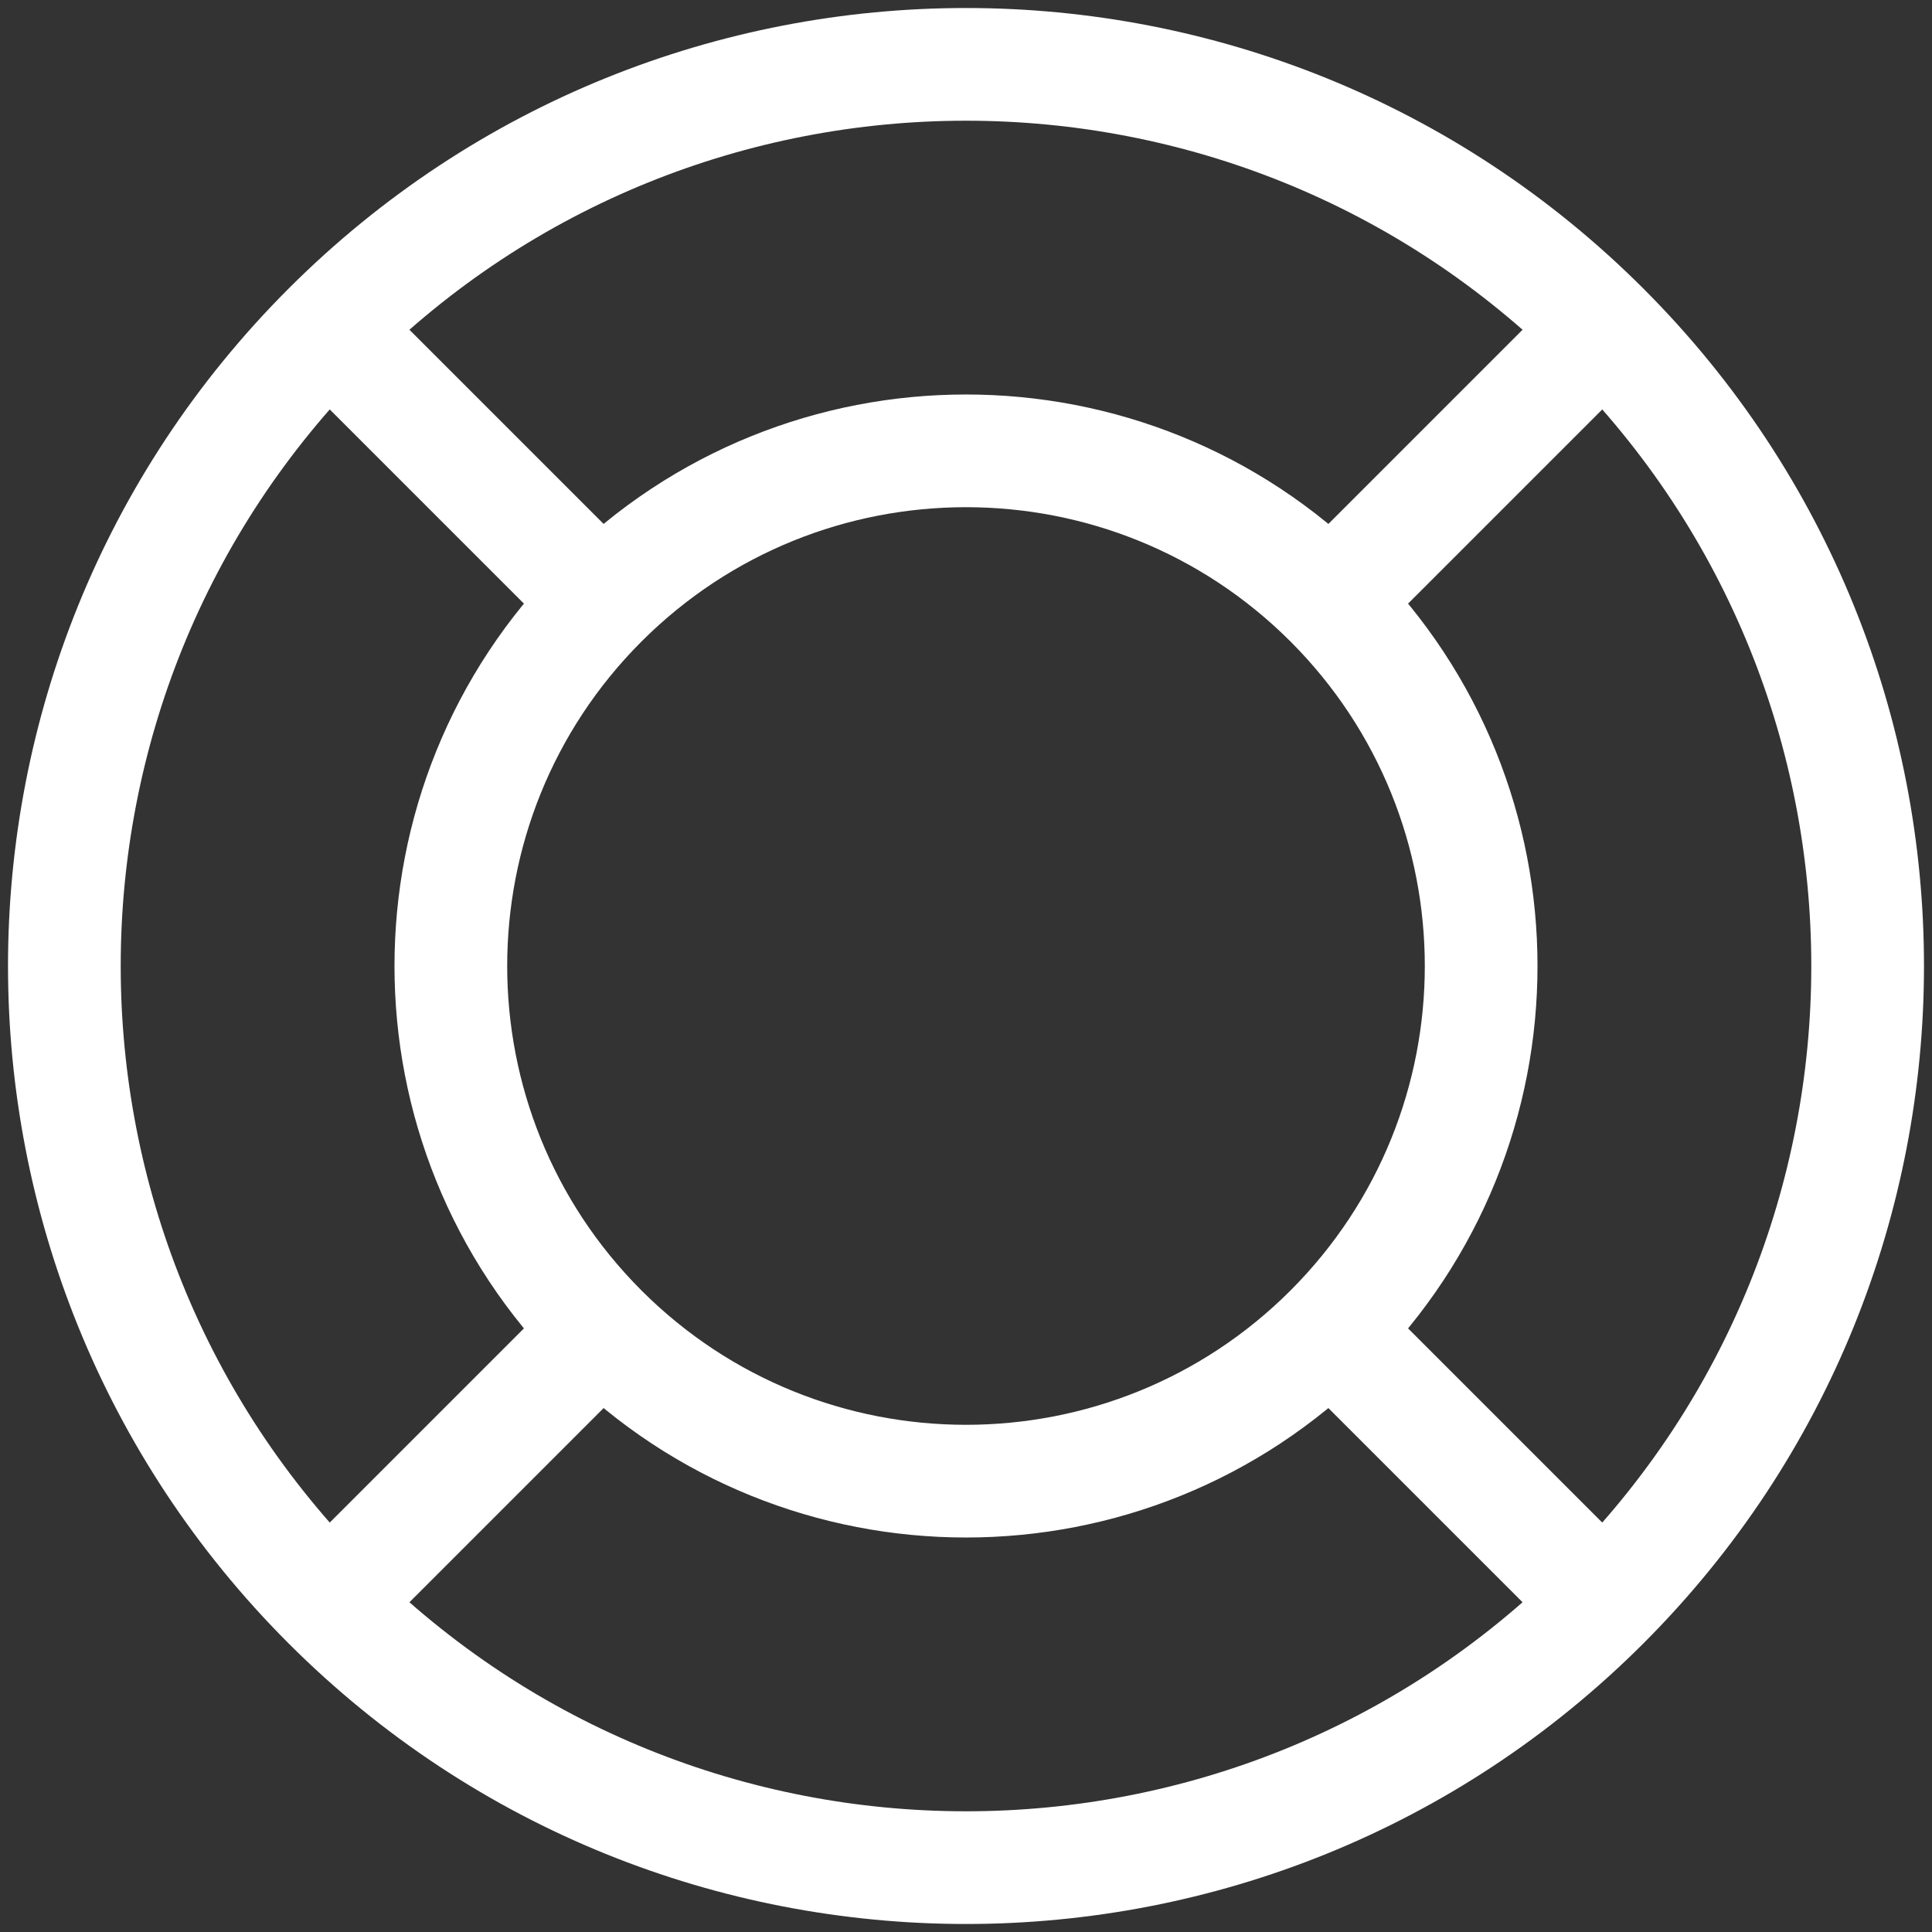
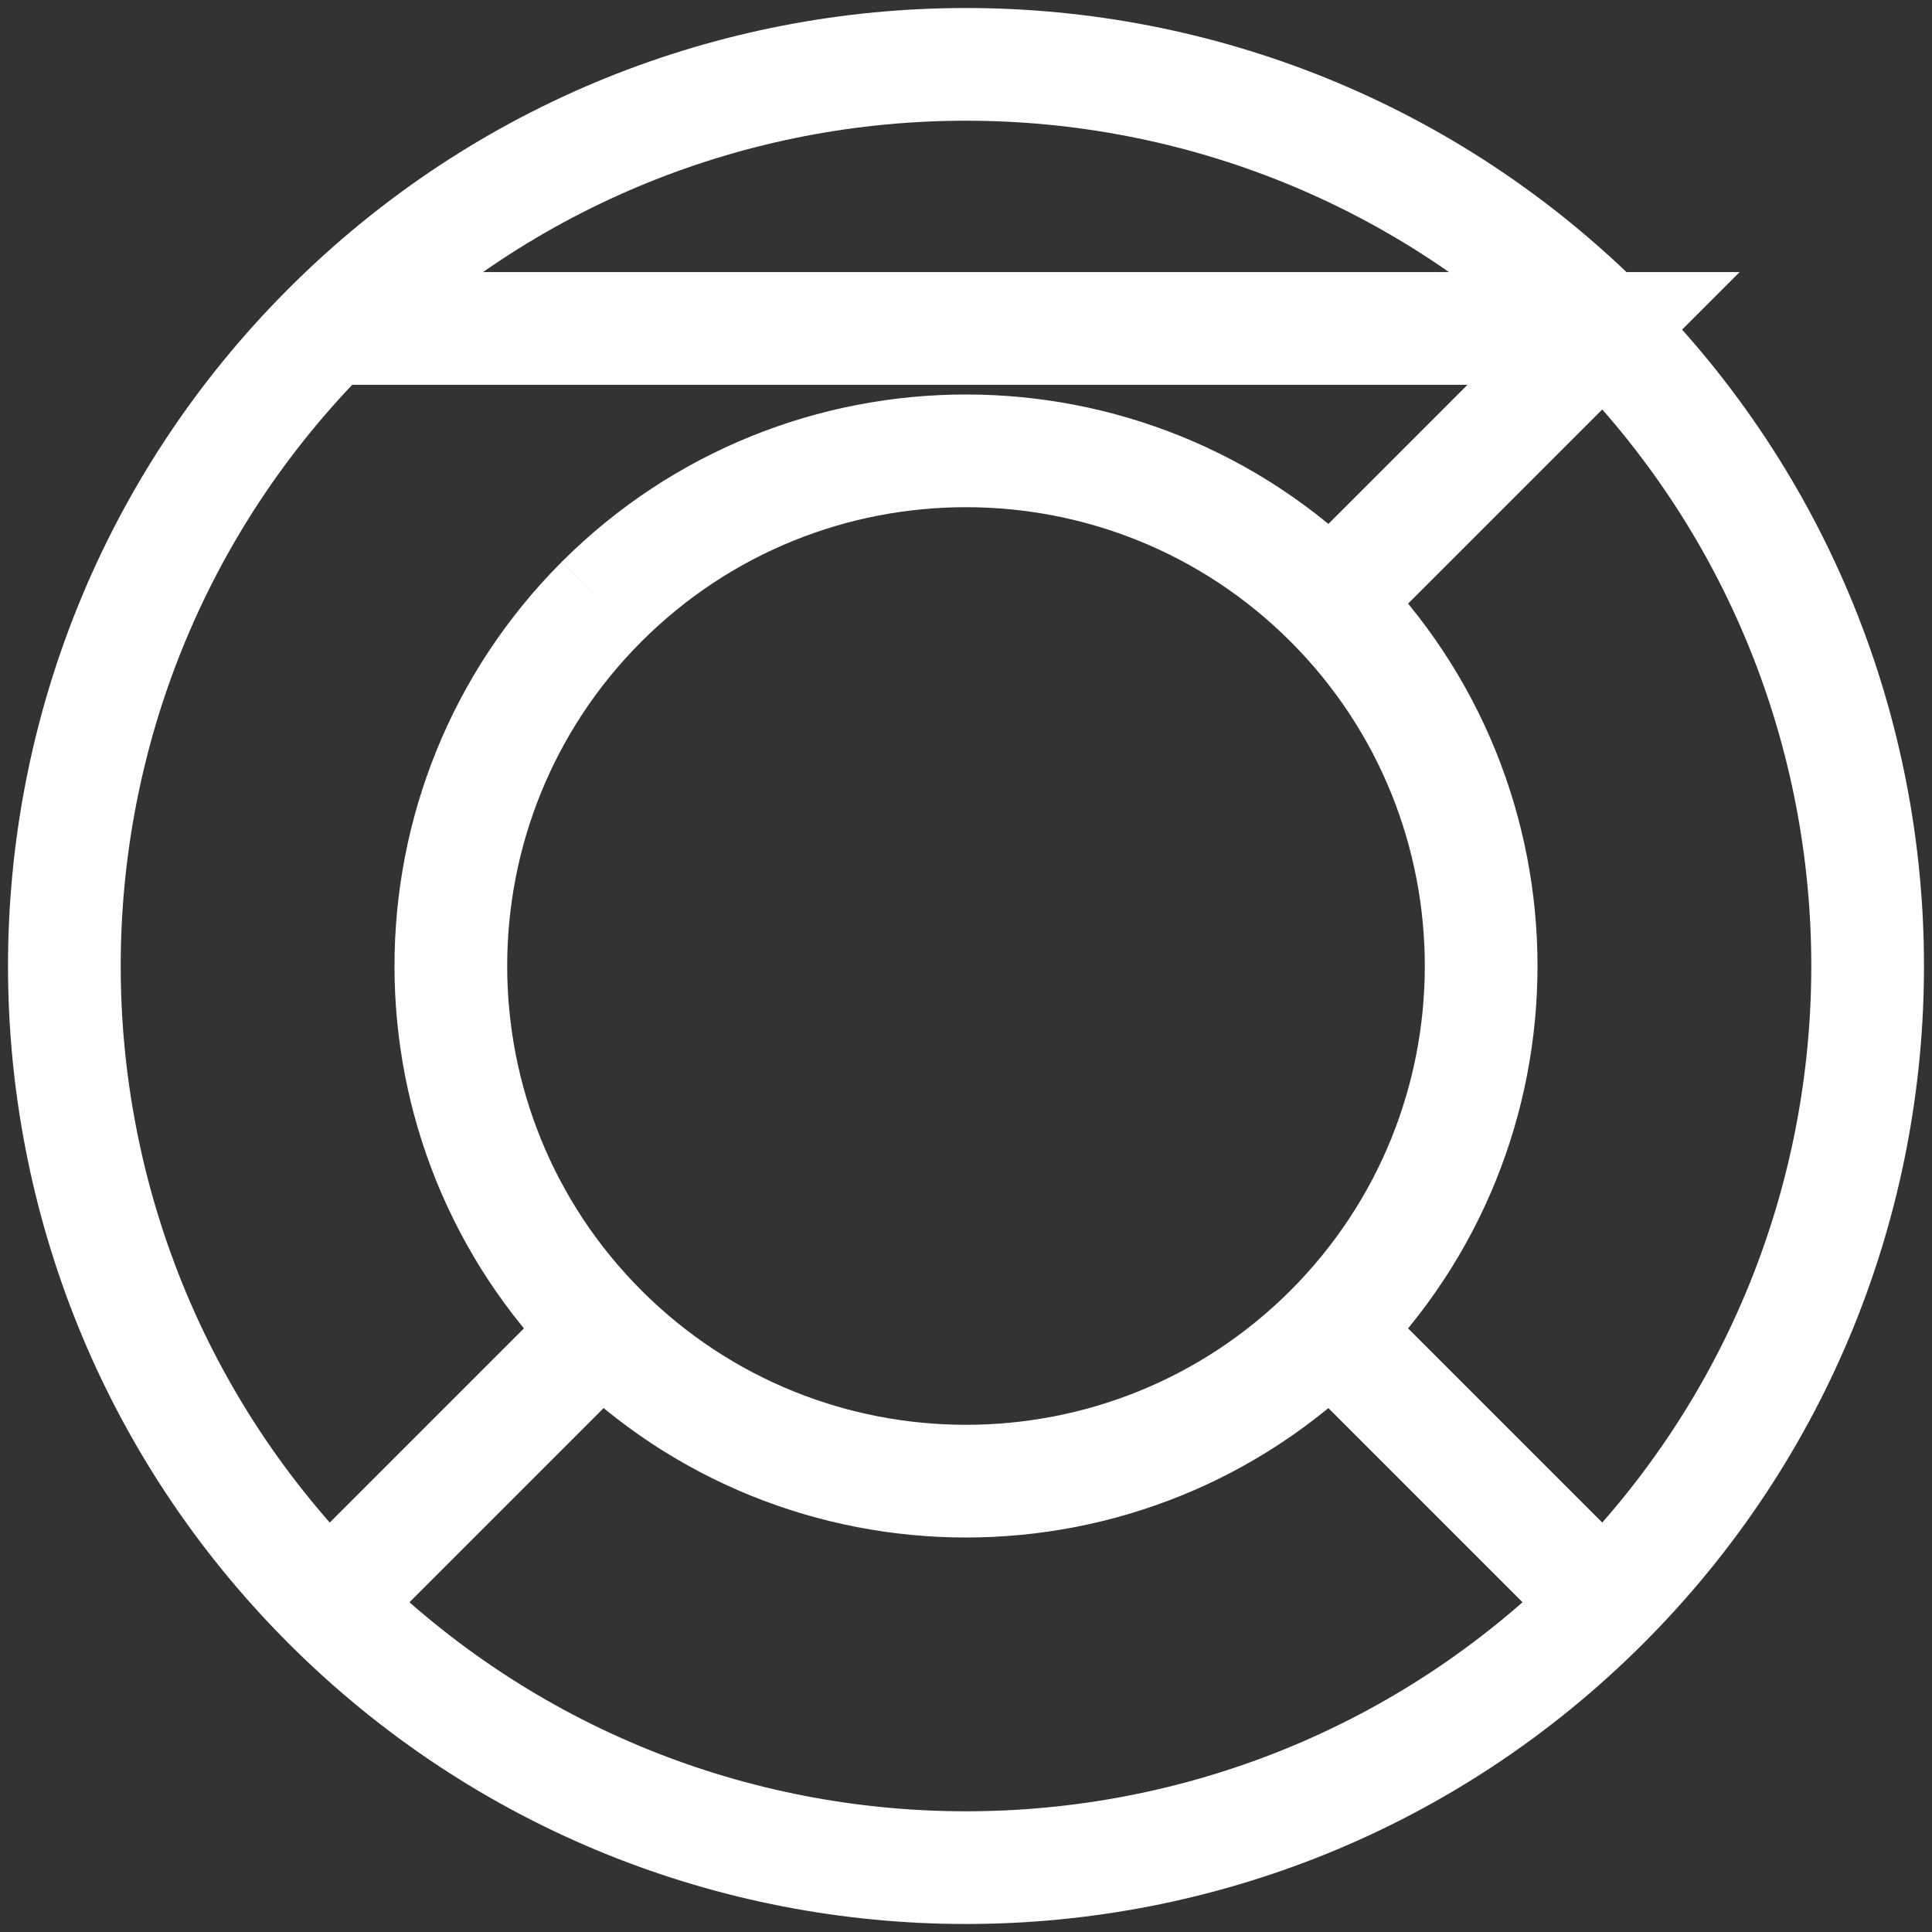
<svg xmlns="http://www.w3.org/2000/svg" width="14" height="14" viewBox="0 0 12 12" fill="none">
  <rect x="0" y="0" width="12" height="12" fill="#333333" stroke="none" />
-   <path d="M8.263 8.263C7.013 9.512 4.987 9.512 3.737 8.263M8.263 8.263C9.512 7.013 9.512 4.987 8.263 3.737M8.263 8.263L9.96 9.96M3.737 8.263C2.488 7.013 2.488 4.987 3.737 3.737M3.737 8.263L2.04 9.96M8.263 3.737C7.013 2.488 4.987 2.488 3.737 3.737M8.263 3.737L9.96 2.04M3.737 3.737L2.04 2.04M9.96 9.96C7.773 12.147 4.227 12.147 2.04 9.96M9.96 9.96C12.147 7.773 12.147 4.227 9.96 2.04M2.04 9.96C-0.147 7.773 -0.147 4.227 2.04 2.04M9.96 2.04C7.773 -0.147 4.227 -0.147 2.04 2.04" stroke="white" stroke-width="0.7" />
+   <path d="M8.263 8.263C7.013 9.512 4.987 9.512 3.737 8.263M8.263 8.263C9.512 7.013 9.512 4.987 8.263 3.737M8.263 8.263L9.96 9.96M3.737 8.263C2.488 7.013 2.488 4.987 3.737 3.737M3.737 8.263L2.04 9.96M8.263 3.737C7.013 2.488 4.987 2.488 3.737 3.737M8.263 3.737L9.96 2.04L2.04 2.04M9.96 9.96C7.773 12.147 4.227 12.147 2.04 9.96M9.96 9.96C12.147 7.773 12.147 4.227 9.96 2.04M2.04 9.96C-0.147 7.773 -0.147 4.227 2.04 2.04M9.96 2.04C7.773 -0.147 4.227 -0.147 2.04 2.04" stroke="white" stroke-width="0.7" />
</svg>